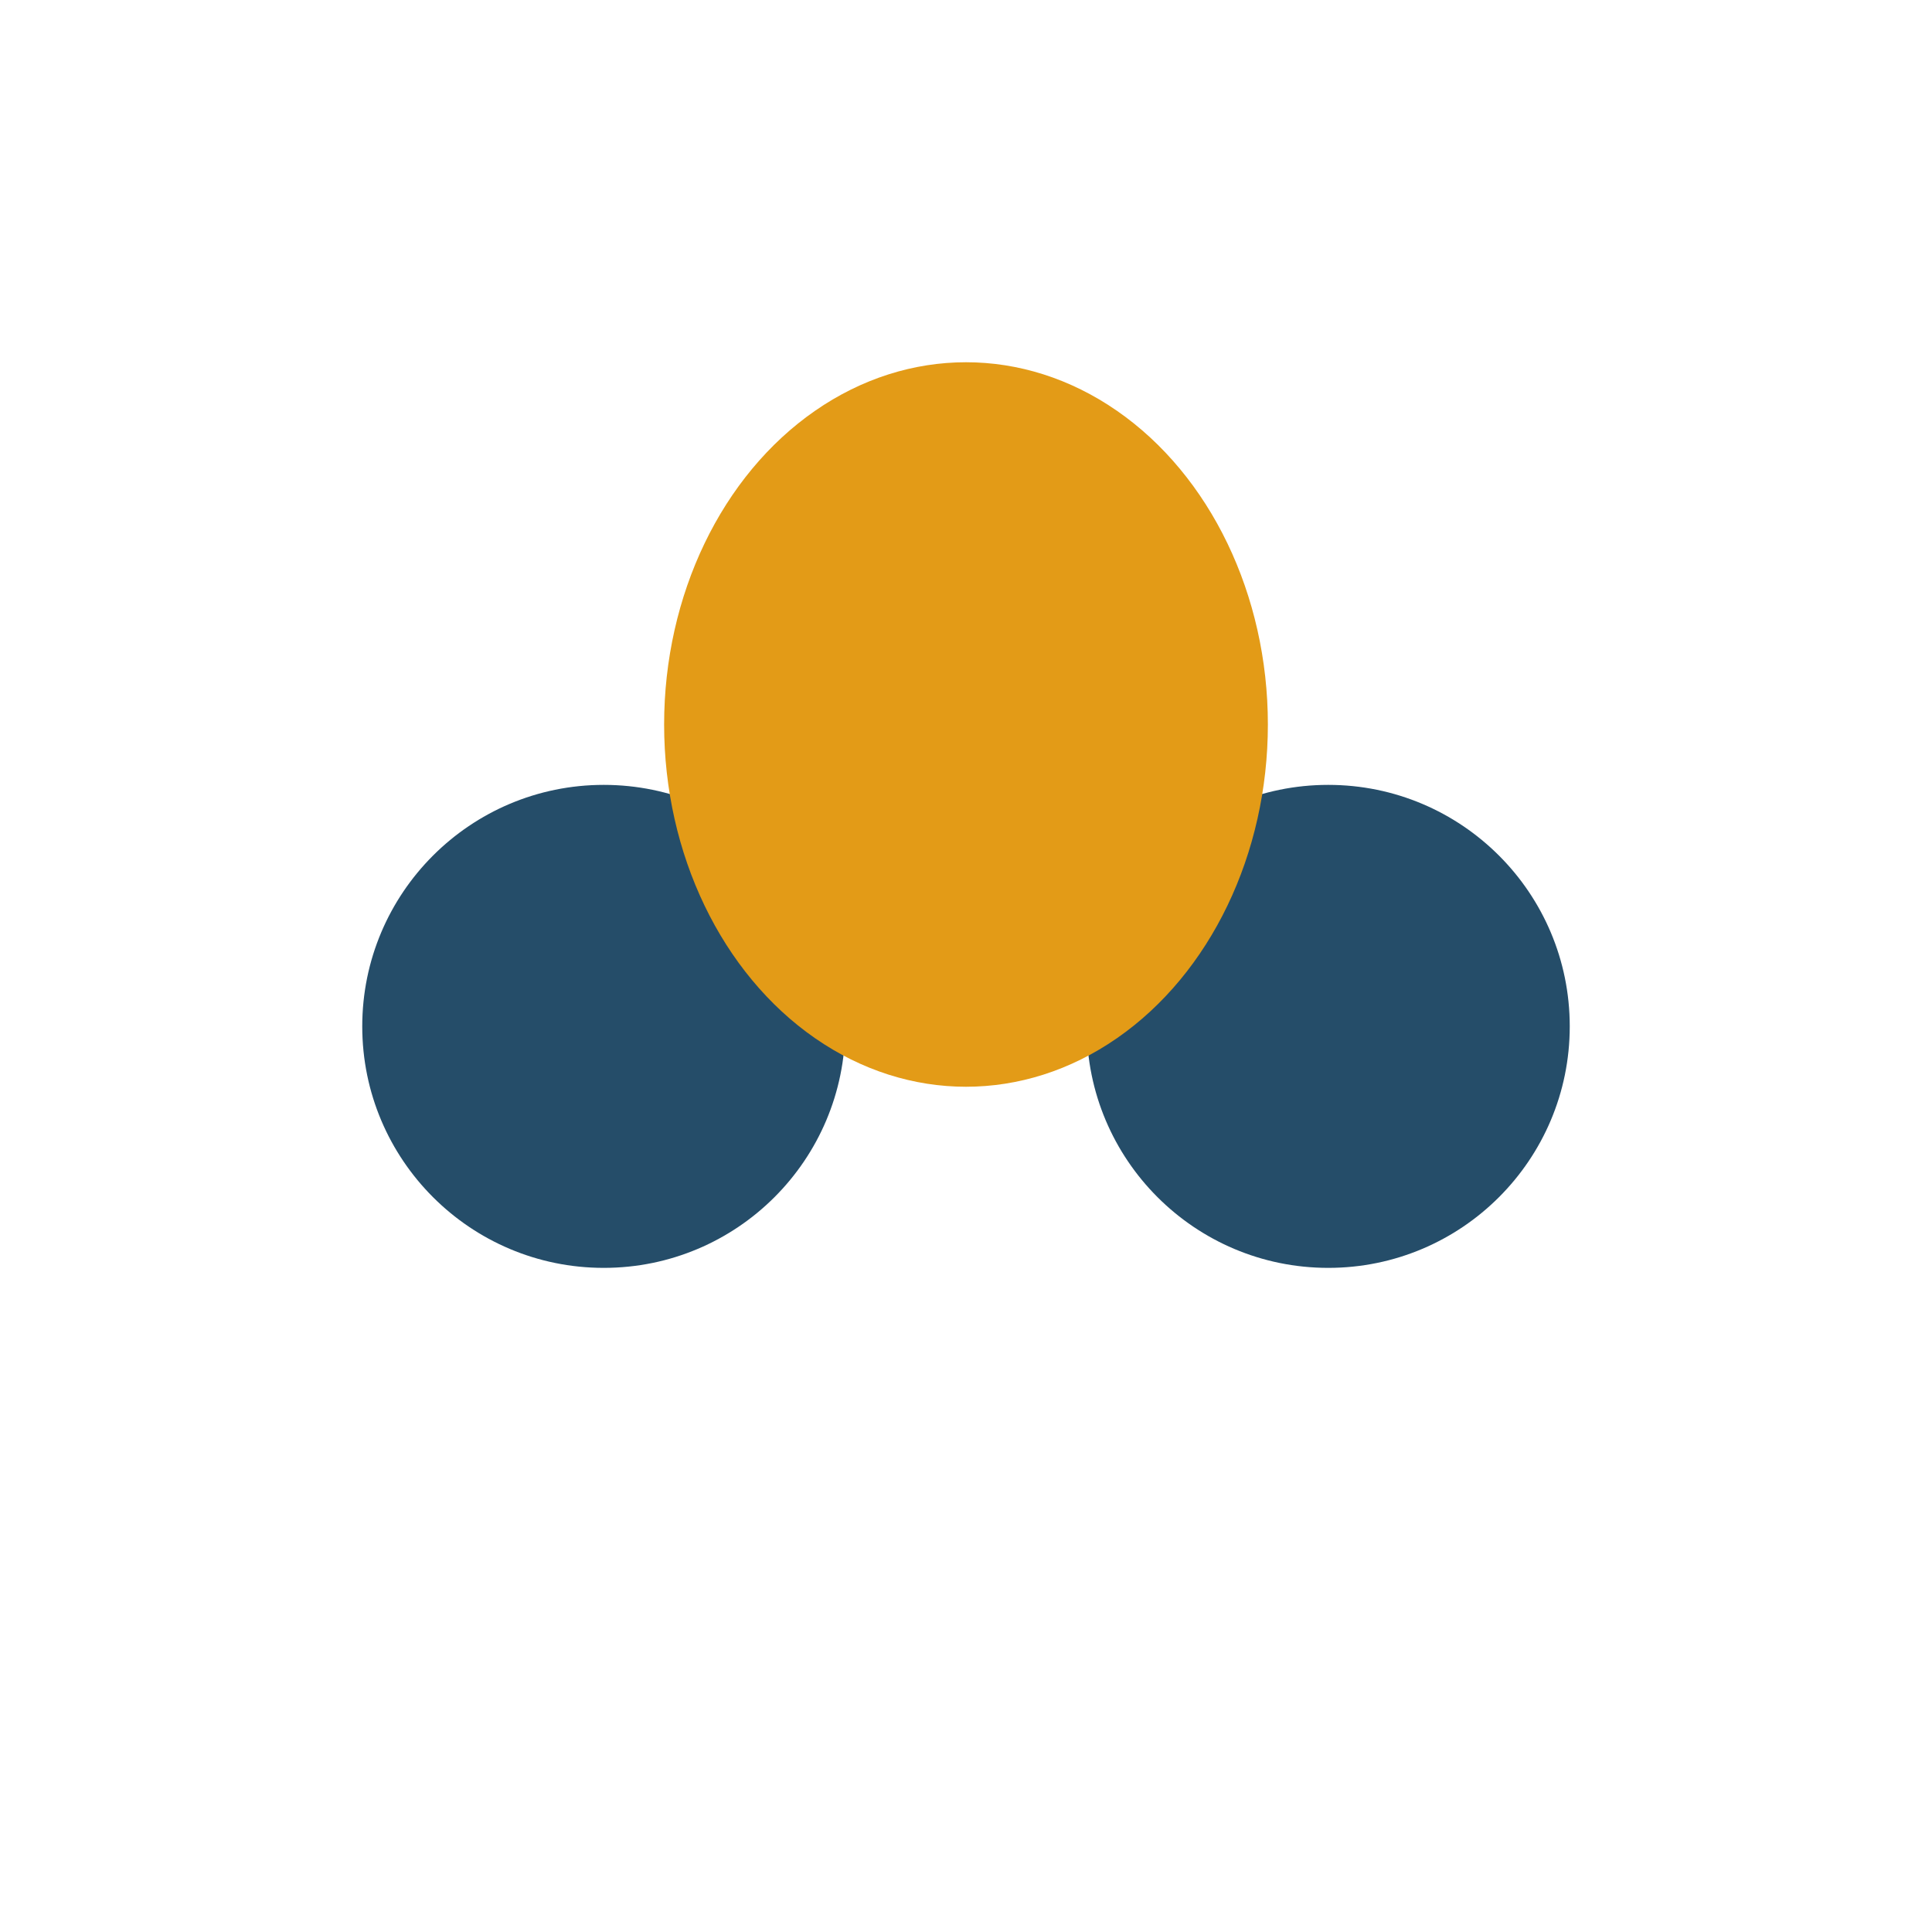
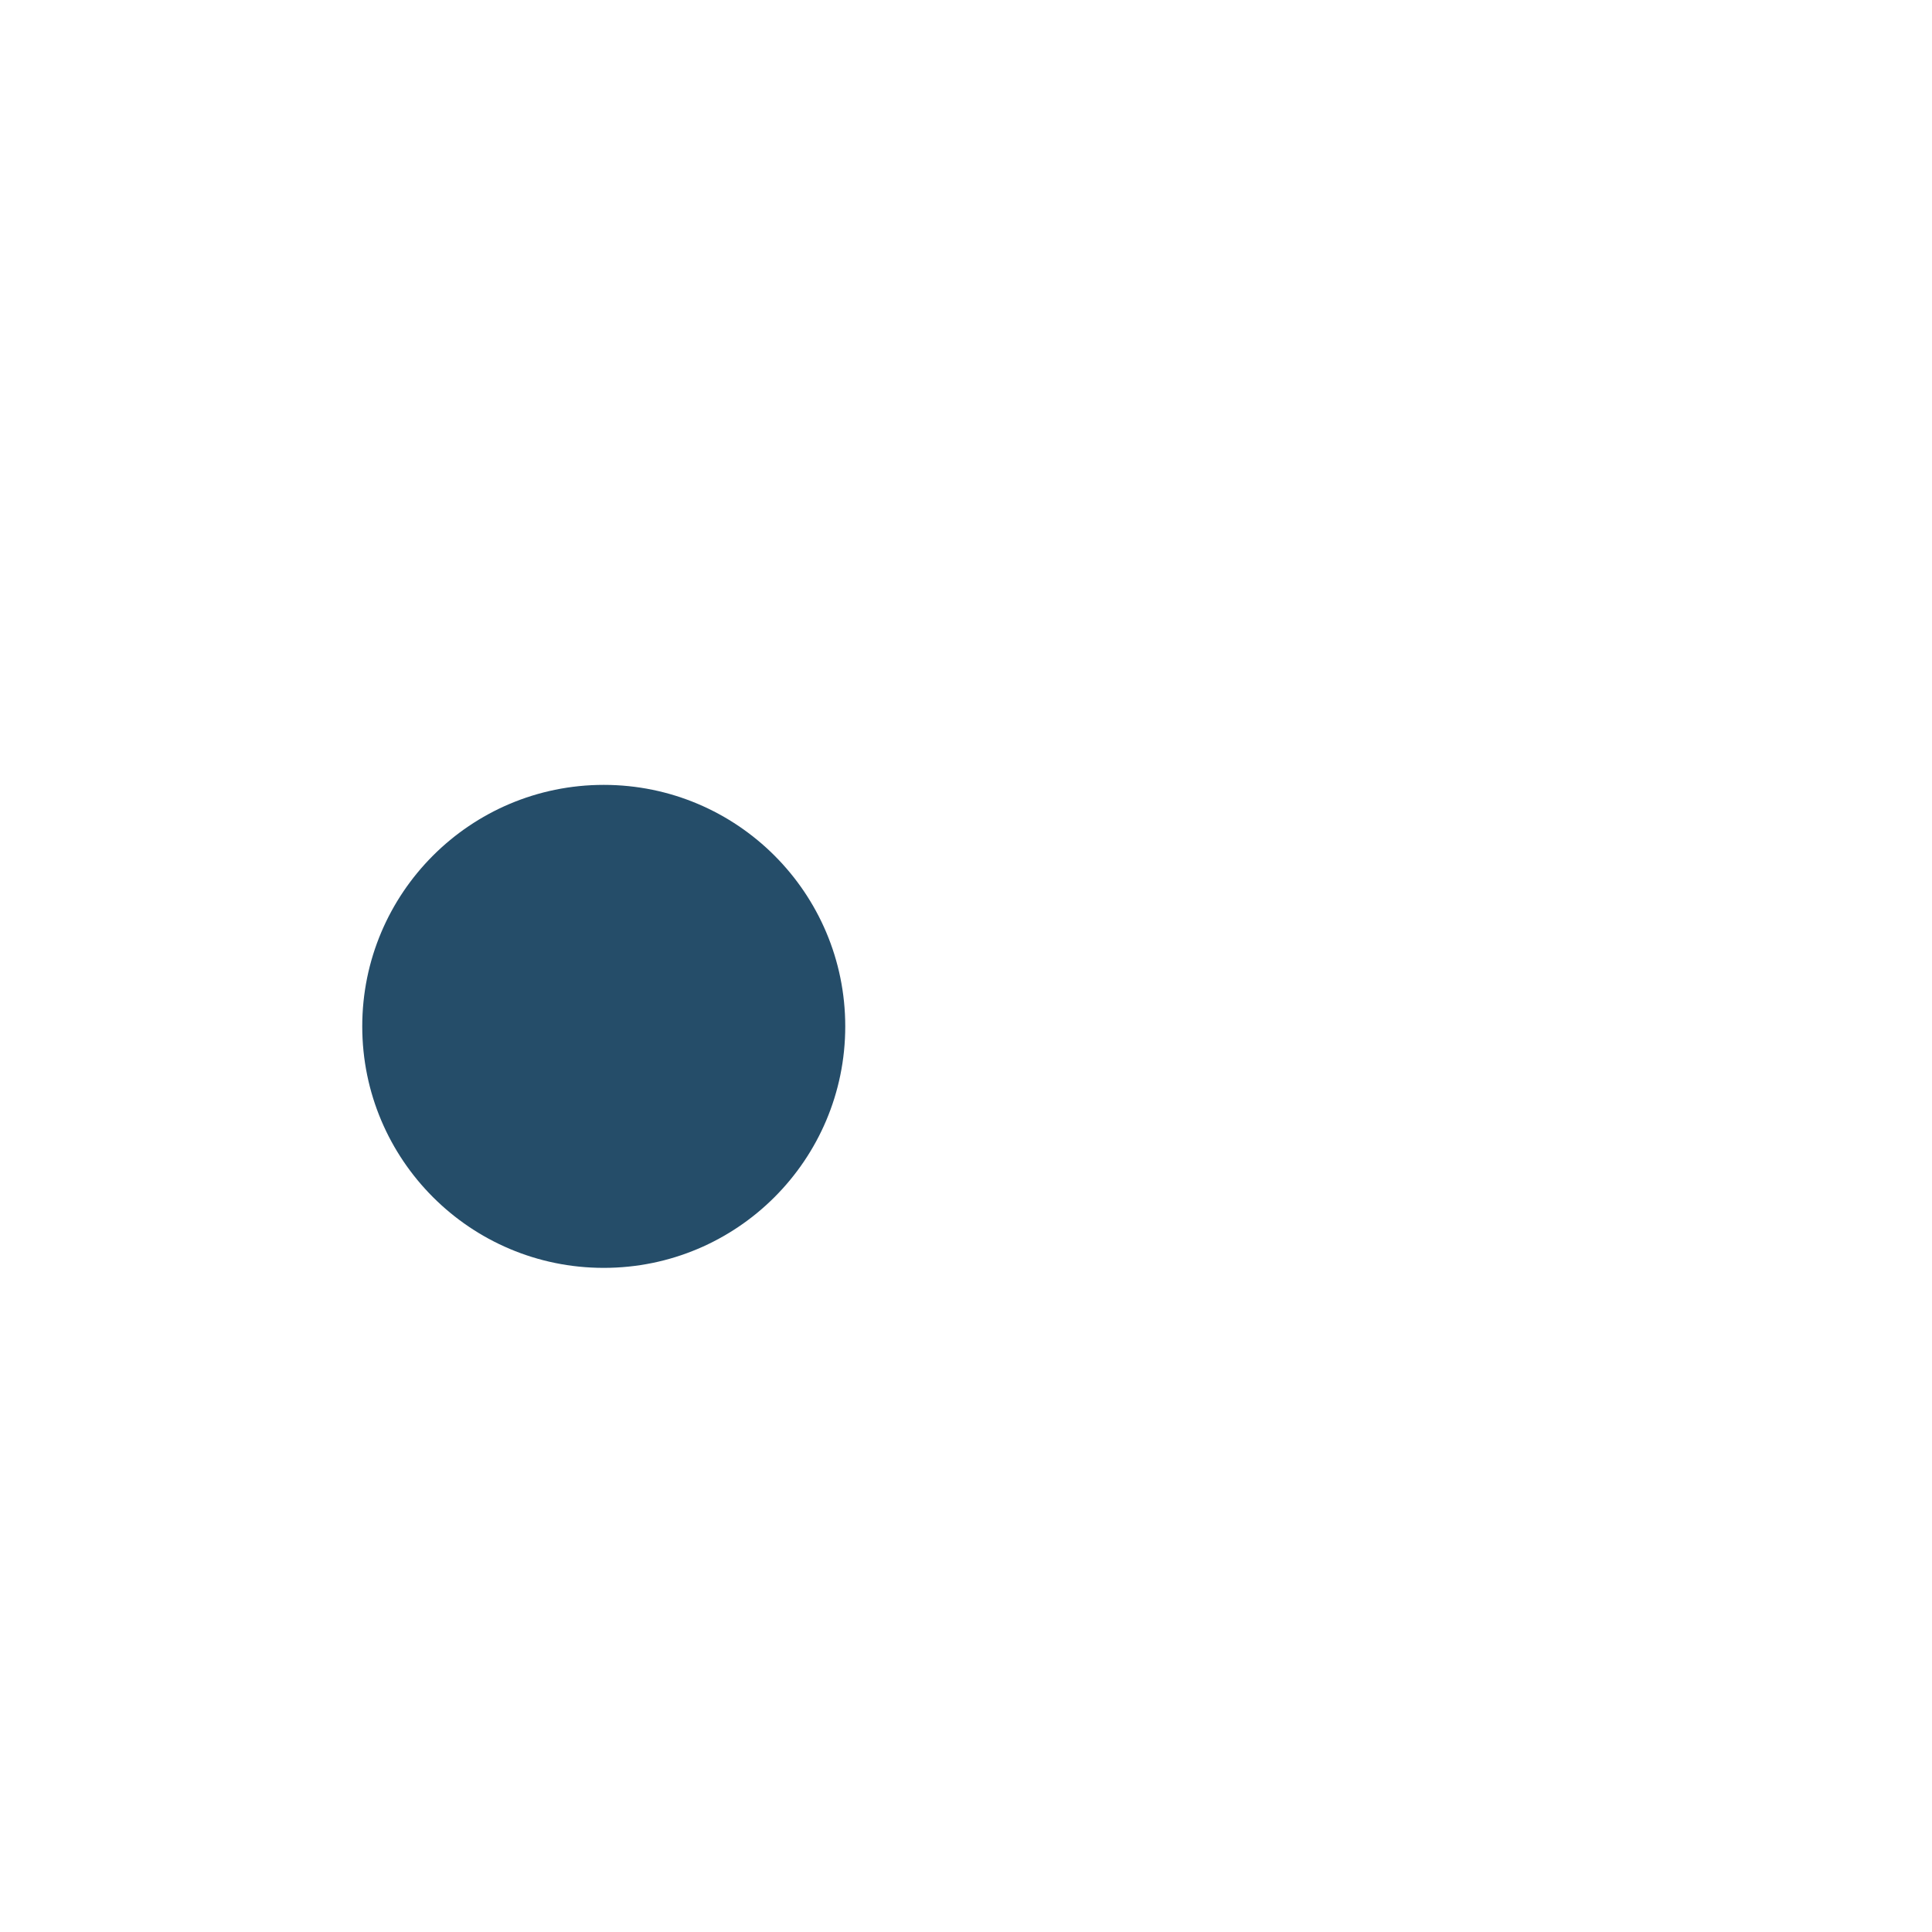
<svg xmlns="http://www.w3.org/2000/svg" width="32" height="32" viewBox="0 0 32 32">
  <circle cx="10" cy="17" r="4" fill="#254D69" />
-   <circle cx="22" cy="17" r="4" fill="#254D69" />
-   <ellipse cx="16" cy="12" rx="5" ry="6" fill="#E39B17" />
</svg>